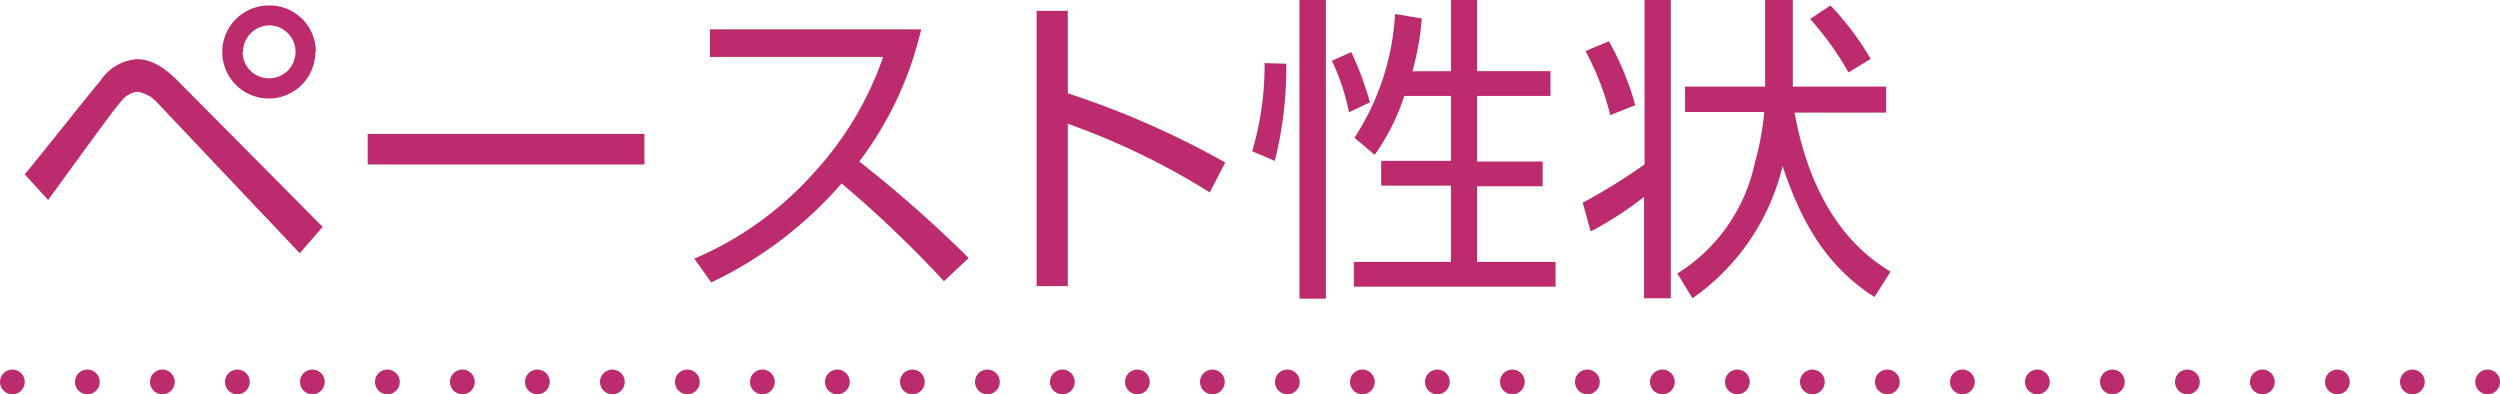
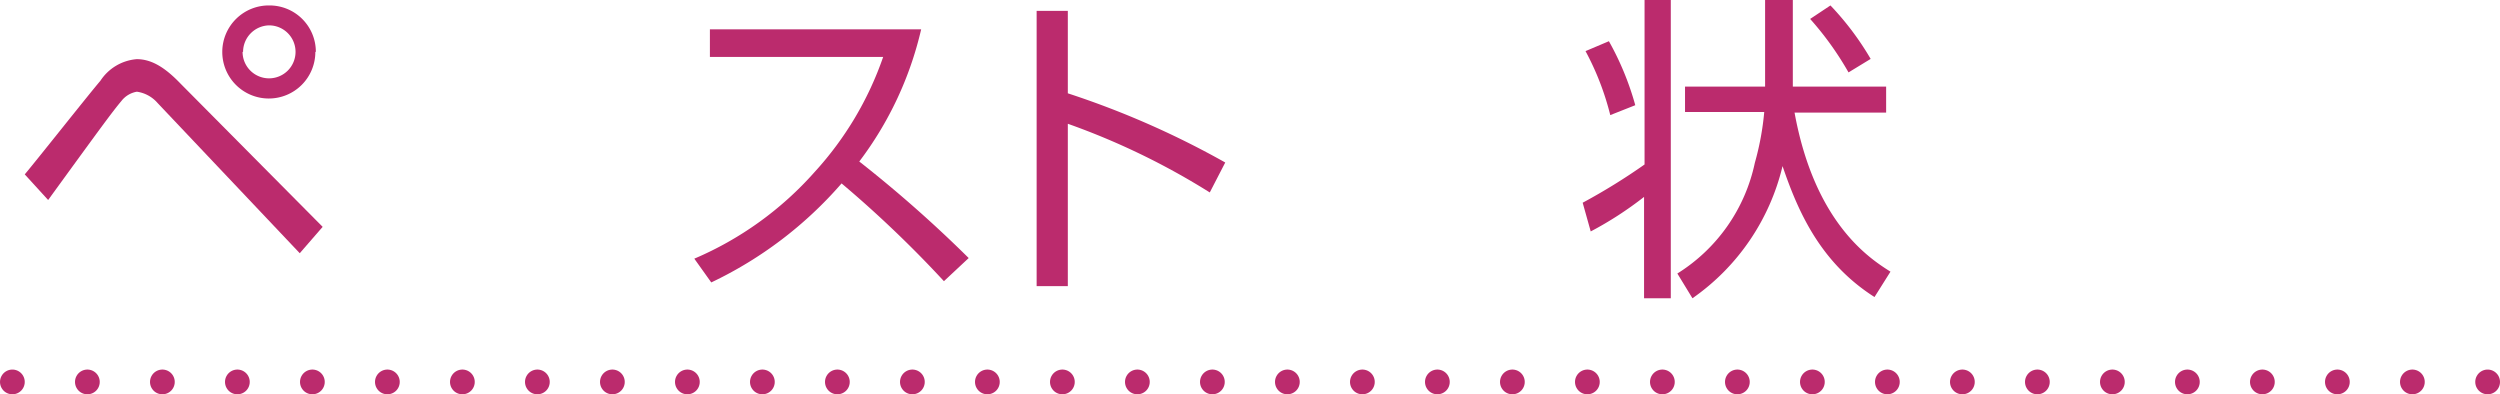
<svg xmlns="http://www.w3.org/2000/svg" viewBox="0 0 202 31.86">
  <defs>
    <style>.cls-1{fill:#bb2b6d;}.cls-2,.cls-3{fill:none;stroke:#bb2b6d;stroke-linecap:round;stroke-linejoin:round;stroke-width:2px;}.cls-3{stroke-dasharray:0 6.06;}</style>
  </defs>
  <title>img_ttl-06</title>
  <g id="レイヤー_2" data-name="レイヤー 2">
    <g id="レイアウト">
      <path class="cls-1" d="M2,14.09c1-1.19,5.2-6.5,6.11-7.56a3.88,3.88,0,0,1,2.94-1.75c1.27,0,2.37.76,3.56,2L26.07,18.33l-1.85,2.13L12.73,8.32a2.72,2.72,0,0,0-1.67-.91,2,2,0,0,0-1.25.75c-.75.89-1.79,2.32-5.92,8Zm23.48-9.9A3.76,3.76,0,1,1,21.78.44,3.74,3.74,0,0,1,25.52,4.19Zm-5.88,0a2.14,2.14,0,1,0,2.14-2.14A2.15,2.15,0,0,0,19.64,4.19Z" />
-       <path class="cls-1" d="M52.07,10.82v2.47H29.71V10.82Z" />
+       <path class="cls-1" d="M52.07,10.82H29.71V10.82Z" />
      <path class="cls-1" d="M74.43,2.37a28.21,28.21,0,0,1-5,10.68,102.69,102.69,0,0,1,8.84,7.8l-2,1.87A92.17,92.17,0,0,0,68,14.82a32.26,32.26,0,0,1-10.53,8L56.1,20.9a27.25,27.25,0,0,0,9.72-7,26.67,26.67,0,0,0,5.54-9.3h-14V2.37Z" />
      <path class="cls-1" d="M97.75,15.55A58.11,58.11,0,0,0,86.28,10V23.12H83.76V.88h2.52V7.54A70.77,70.77,0,0,1,99,13.13Z" />
-       <path class="cls-1" d="M101.18,12.22a24.59,24.59,0,0,0,1-7.12l1.75.05A30.44,30.44,0,0,1,103,13ZM107.13,0V24.13H105V0ZM109,9.07a18.15,18.15,0,0,0-1.38-4.16l1.56-.7a25,25,0,0,1,1.51,4.06Zm8.24-3.32V0h2.11V5.75h5.93v2h-5.93v5.3h5.3v2h-5.3v6.11h6.34v2h-16.3v-2h7.85V15h-5.64v-2h5.64V7.75h-3.77a18,18,0,0,1-2.39,4.76l-1.64-1.38a20.28,20.28,0,0,0,3.28-10l2.16.36a21.39,21.39,0,0,1-.76,4.27Z" />
      <path class="cls-1" d="M135,0V24.1h-2.16V15.91a28.75,28.75,0,0,1-4.31,2.79l-.65-2.32a49.12,49.12,0,0,0,5-3.09V0Zm-4.89,9.3a22.22,22.22,0,0,0-2-5.17L130,3.33a23.14,23.14,0,0,1,2.13,5.17ZM151.46,24c-4.34-2.76-6.16-6.84-7.43-10.58a18.15,18.15,0,0,1-7.28,10.68l-1.22-2a13.93,13.93,0,0,0,6.26-8.94,22.35,22.35,0,0,0,.76-4.11h-6.4V7h6.47V0h2.24V7h7.54V9.1H145c1.64,9,6.14,11.83,7.75,12.85Zm-2.1-18.15a25.11,25.11,0,0,0-3.1-4.32L147.9.44a23.21,23.21,0,0,1,3.25,4.32Z" />
      <line class="cls-2" x1="1" y1="30.86" x2="1" y2="30.86" />
      <line class="cls-3" x1="7.06" y1="30.86" x2="197.97" y2="30.86" />
      <line class="cls-2" x1="201" y1="30.86" x2="201" y2="30.86" />
    </g>
  </g>
</svg>